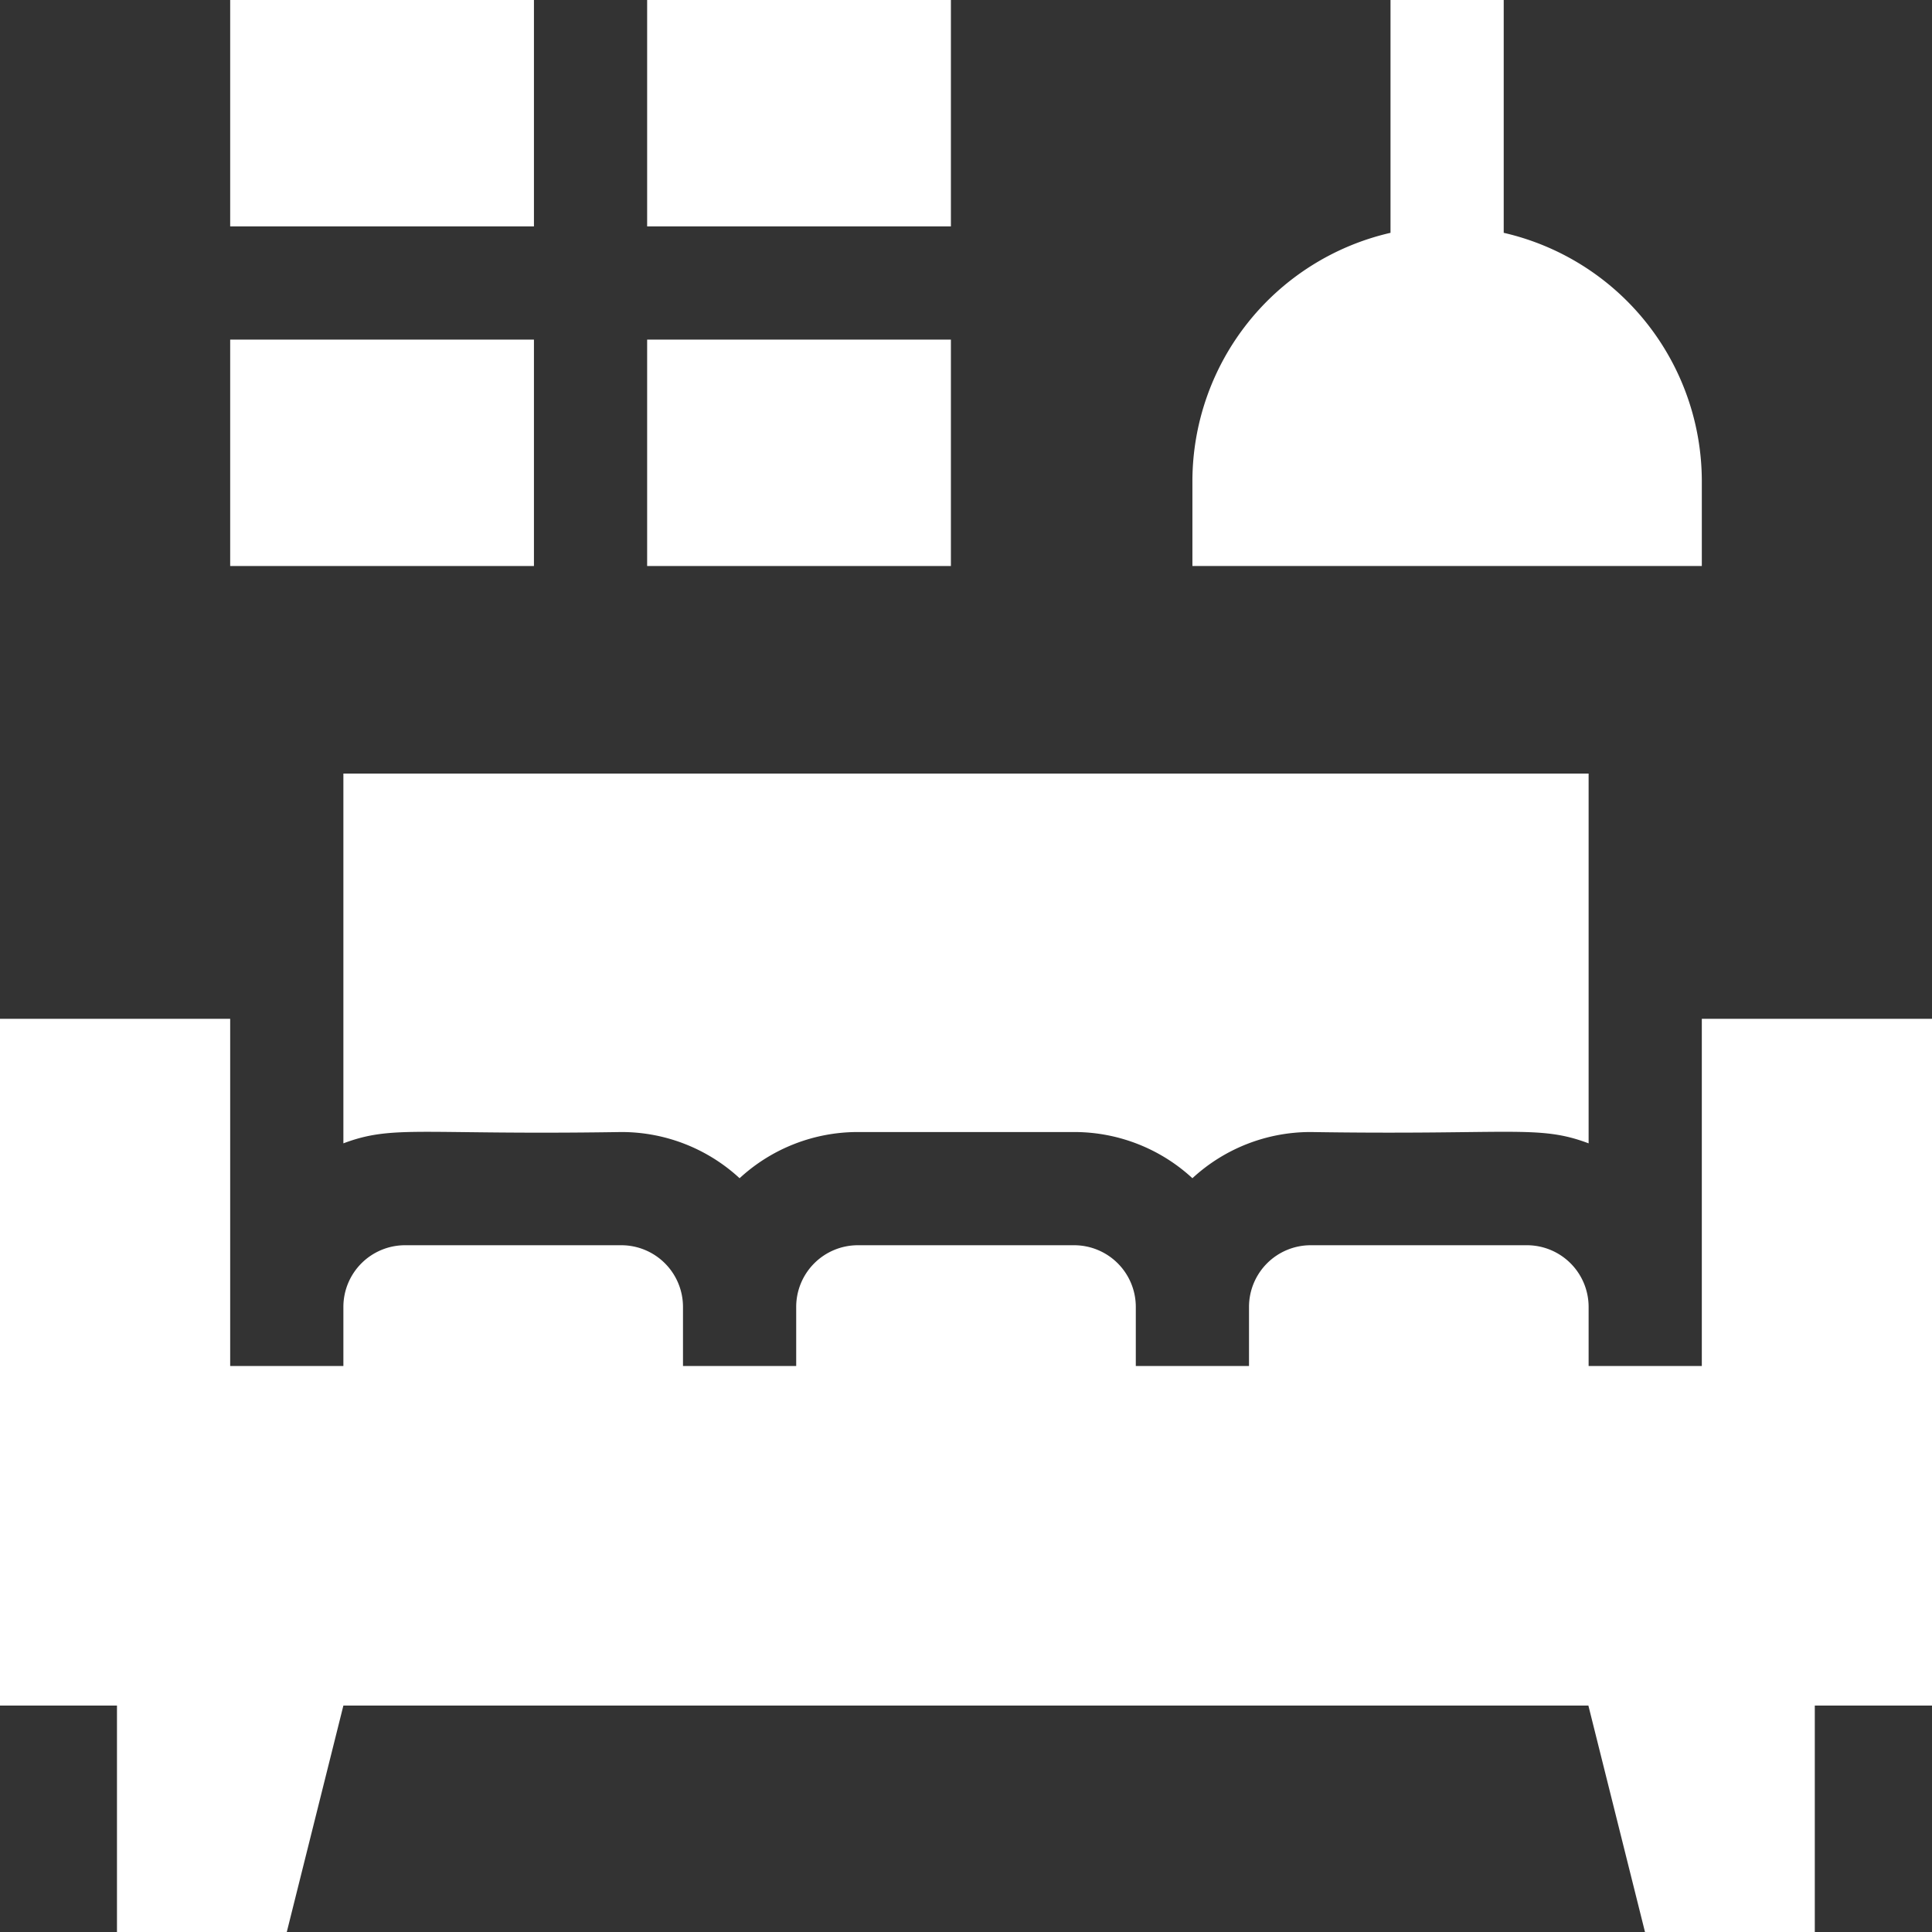
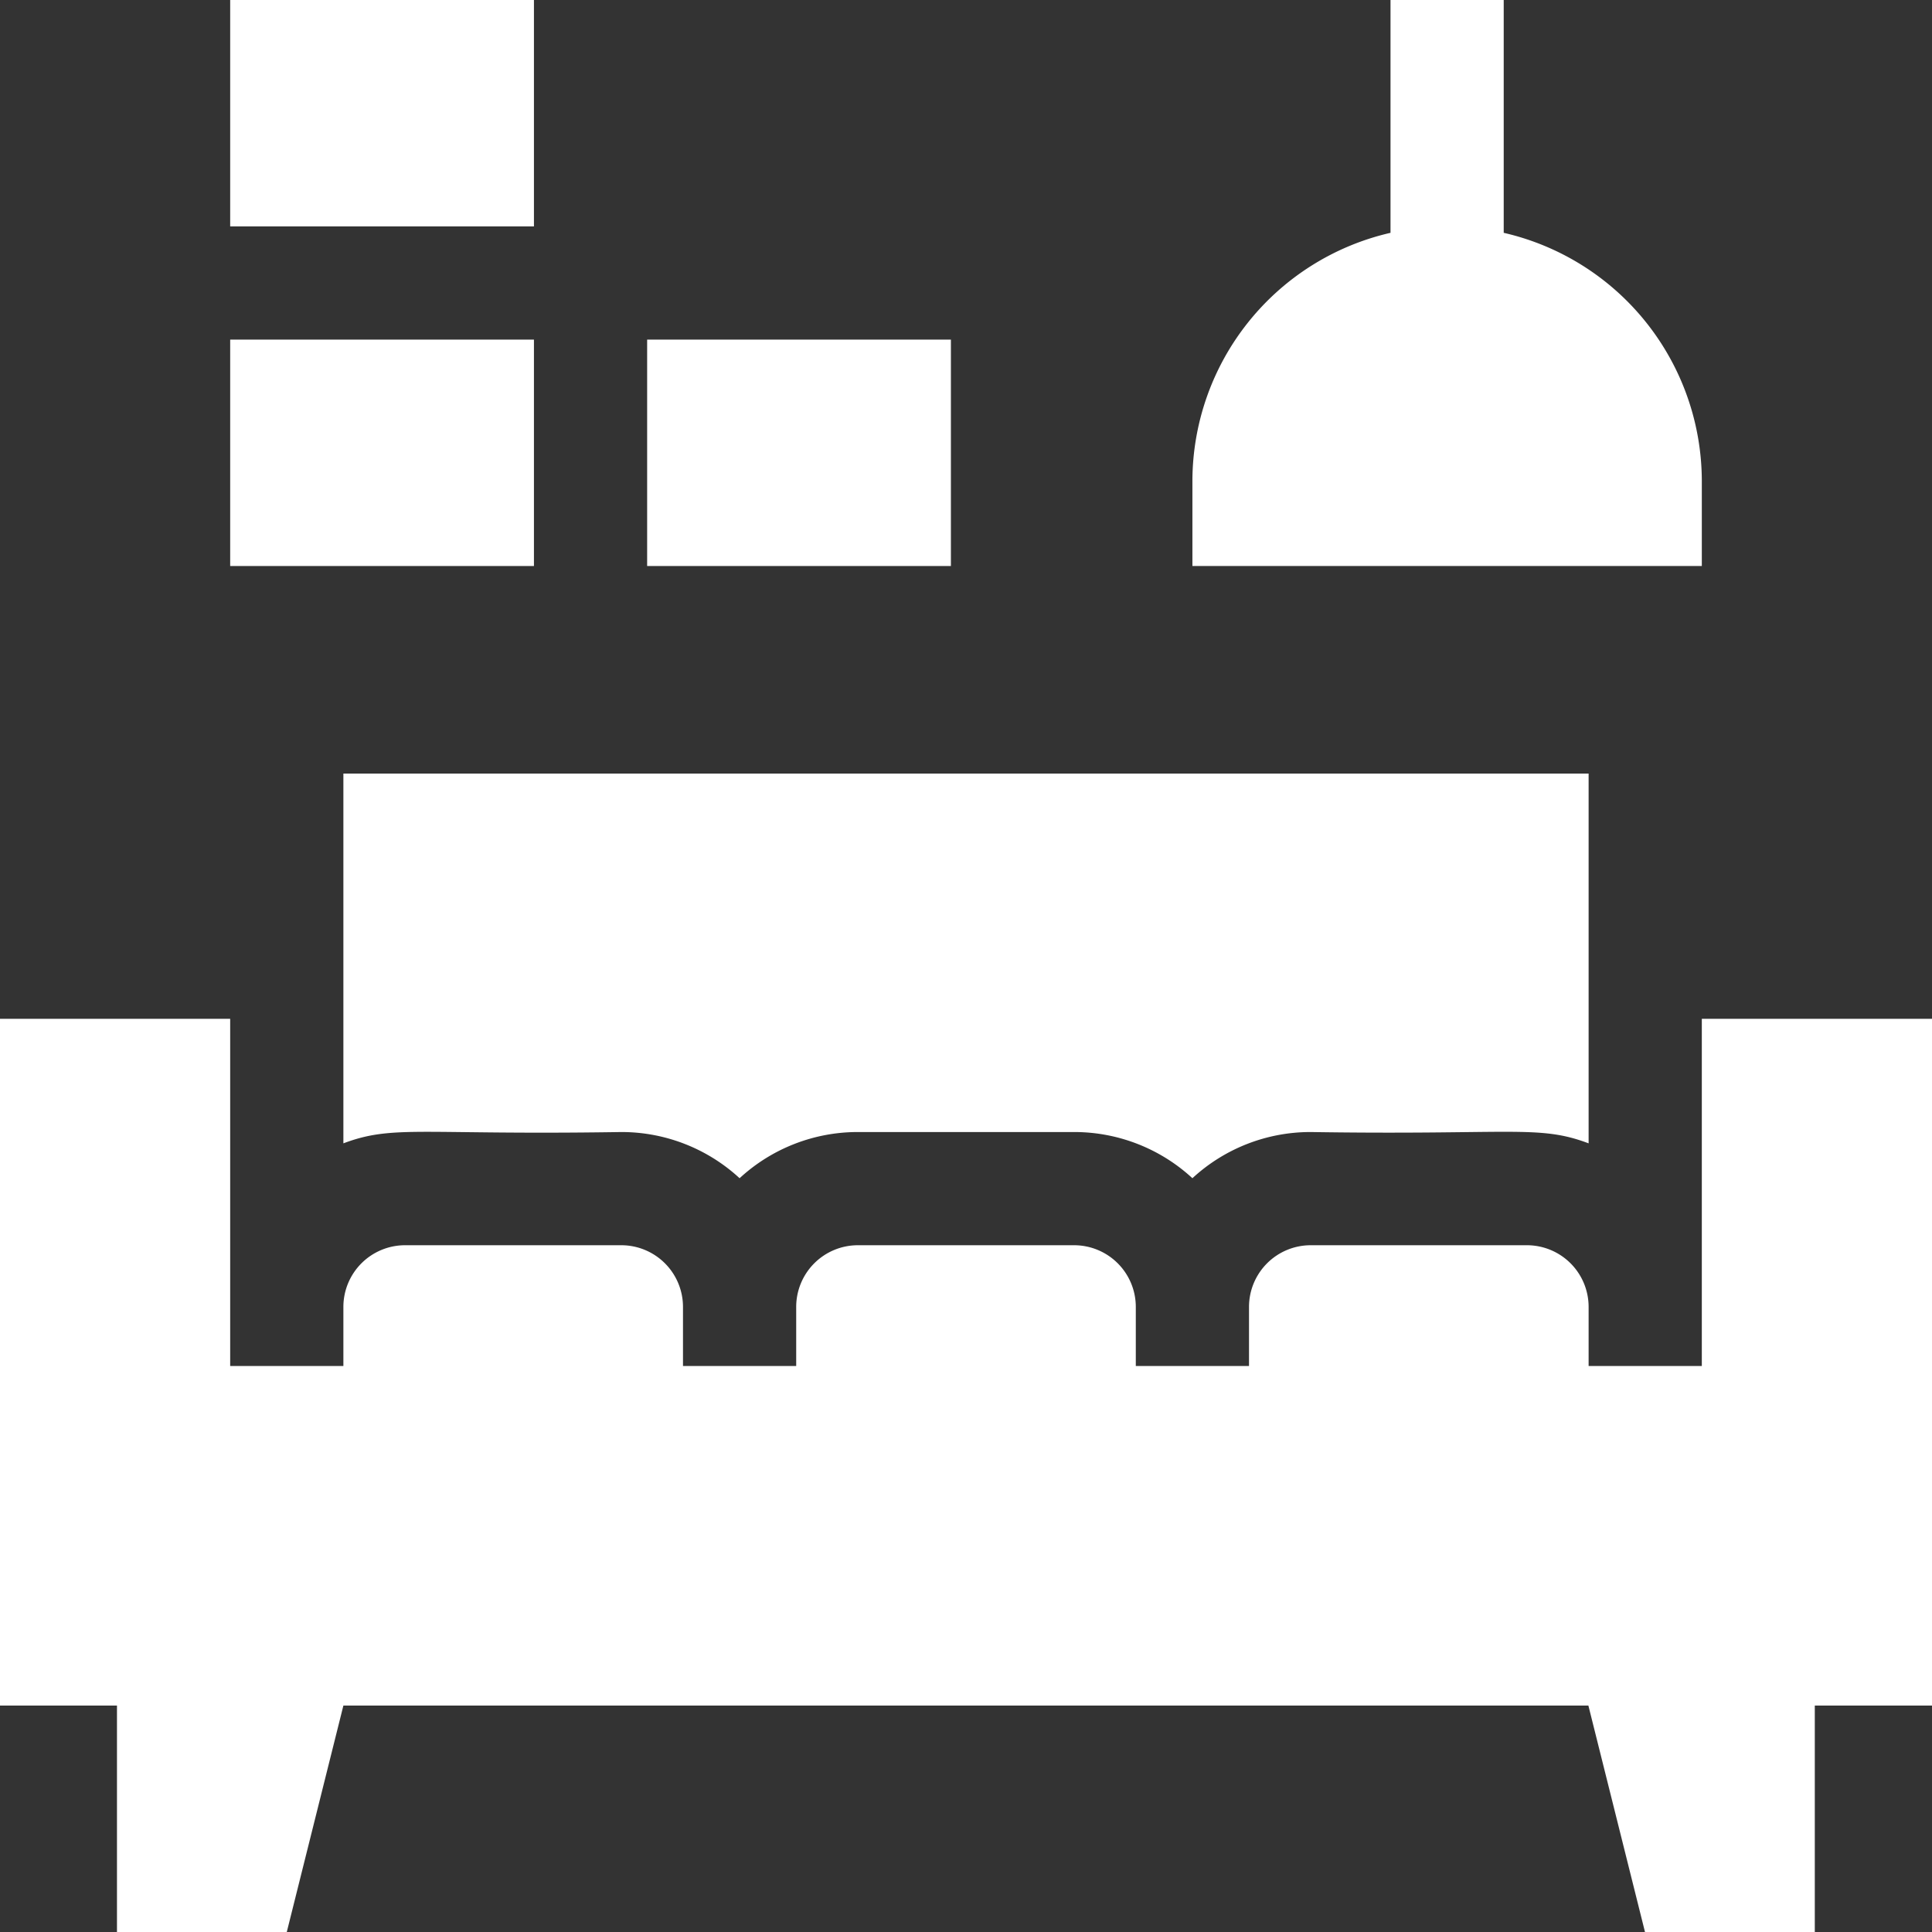
<svg xmlns="http://www.w3.org/2000/svg" id="Capa_1" data-name="Capa 1" viewBox="0 0 512 512">
  <rect x="0" y="0" width="512" height="512" fill="#333333" stroke="none" />
  <defs>
    <style>.cls-1{fill:#fff;}</style>
  </defs>
  <path class="cls-1" d="M91,303c13.31-5,20.18-2.15,73.67-3A46.15,46.15,0,0,1,196,312.24,46.17,46.17,0,0,1,227.33,300h57.34A46.17,46.17,0,0,1,316,312.24,46.12,46.12,0,0,1,347.33,300c53.59.83,60.4-2,73.67,3V205H91Z" transform="translate(0 0)" />
  <path class="cls-1" d="M451,270v92H421V346.33A16.35,16.35,0,0,0,404.67,330H347.33A16.35,16.35,0,0,0,331,346.33V362H301V346.33A16.35,16.35,0,0,0,284.67,330H227.33A16.35,16.35,0,0,0,211,346.33V362H181V346.33A16.35,16.35,0,0,0,164.67,330H107.33A16.35,16.35,0,0,0,91,346.33V362H61V270H0V452H31v60H76l15-60H420.94l15,60h45V452H512V270Z" transform="translate(0 0)" />
  <path class="cls-1" d="M451,127.5a67.61,67.61,0,0,0-52.5-65.8V0h-30V61.7A67.61,67.61,0,0,0,316,127.5V150H451Z" transform="translate(0 0)" />
-   <path class="cls-1" d="M171.5,0H252V60H171.5Z" transform="translate(0 0)" />
  <path class="cls-1" d="M61,0h80.5V60H61Z" transform="translate(0 0)" />
  <path class="cls-1" d="M61,90h80.5v60H61Z" transform="translate(0 0)" />
  <path class="cls-1" d="M171.5,90H252v60H171.5Z" transform="translate(0 0)" />
</svg>